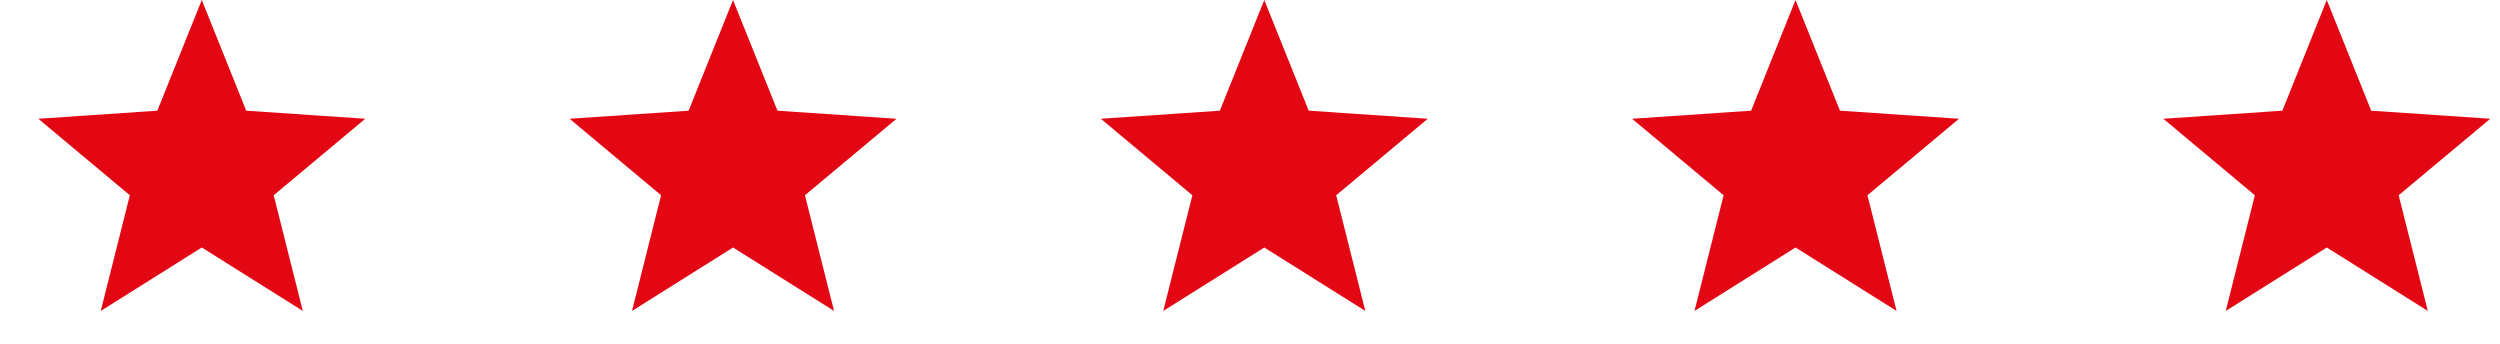
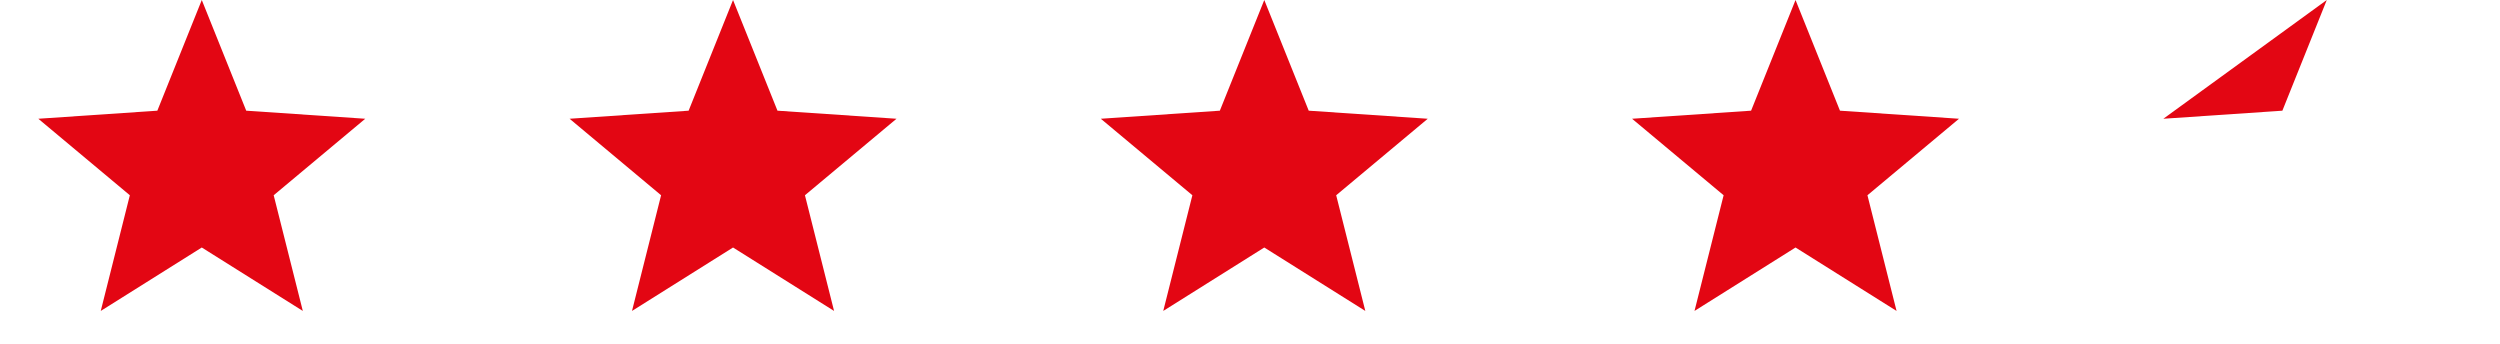
<svg xmlns="http://www.w3.org/2000/svg" width="80" height="11" fill="none" viewBox="0 0 80 11">
-   <path fill="#E30613" d="M6.457 0l1.422 3.542 3.809.258-2.93 2.448.932 3.702-3.233-2.03-3.233 2.03.931-3.702L1.226 3.8l3.809-.258L6.457 0zM23.457 0l1.422 3.542 3.809.258-2.93 2.448.932 3.702-3.233-2.03-3.233 2.03.931-3.702L18.227 3.8l3.809-.258L23.457 0zM40.457 0l1.422 3.542 3.809.258-2.93 2.448.932 3.702-3.233-2.03-3.233 2.03.932-3.702-2.93-2.448 3.809-.258L40.457 0zM57.457 0l1.422 3.542 3.809.258-2.93 2.448.932 3.702-3.233-2.03-3.233 2.03.932-3.702-2.93-2.448 3.809-.258L57.457 0zM74.457 0l1.422 3.542 3.809.258-2.93 2.448.932 3.702-3.233-2.03-3.233 2.03.931-3.702L69.227 3.8l3.809-.258L74.457 0z" />
+   <path fill="#E30613" d="M6.457 0l1.422 3.542 3.809.258-2.93 2.448.932 3.702-3.233-2.03-3.233 2.03.931-3.702L1.226 3.8l3.809-.258L6.457 0zM23.457 0l1.422 3.542 3.809.258-2.93 2.448.932 3.702-3.233-2.03-3.233 2.03.931-3.702L18.227 3.8l3.809-.258L23.457 0zM40.457 0l1.422 3.542 3.809.258-2.93 2.448.932 3.702-3.233-2.03-3.233 2.03.932-3.702-2.93-2.448 3.809-.258L40.457 0zM57.457 0l1.422 3.542 3.809.258-2.93 2.448.932 3.702-3.233-2.03-3.233 2.03.932-3.702-2.93-2.448 3.809-.258L57.457 0zM74.457 0L69.227 3.8l3.809-.258L74.457 0z" />
</svg>